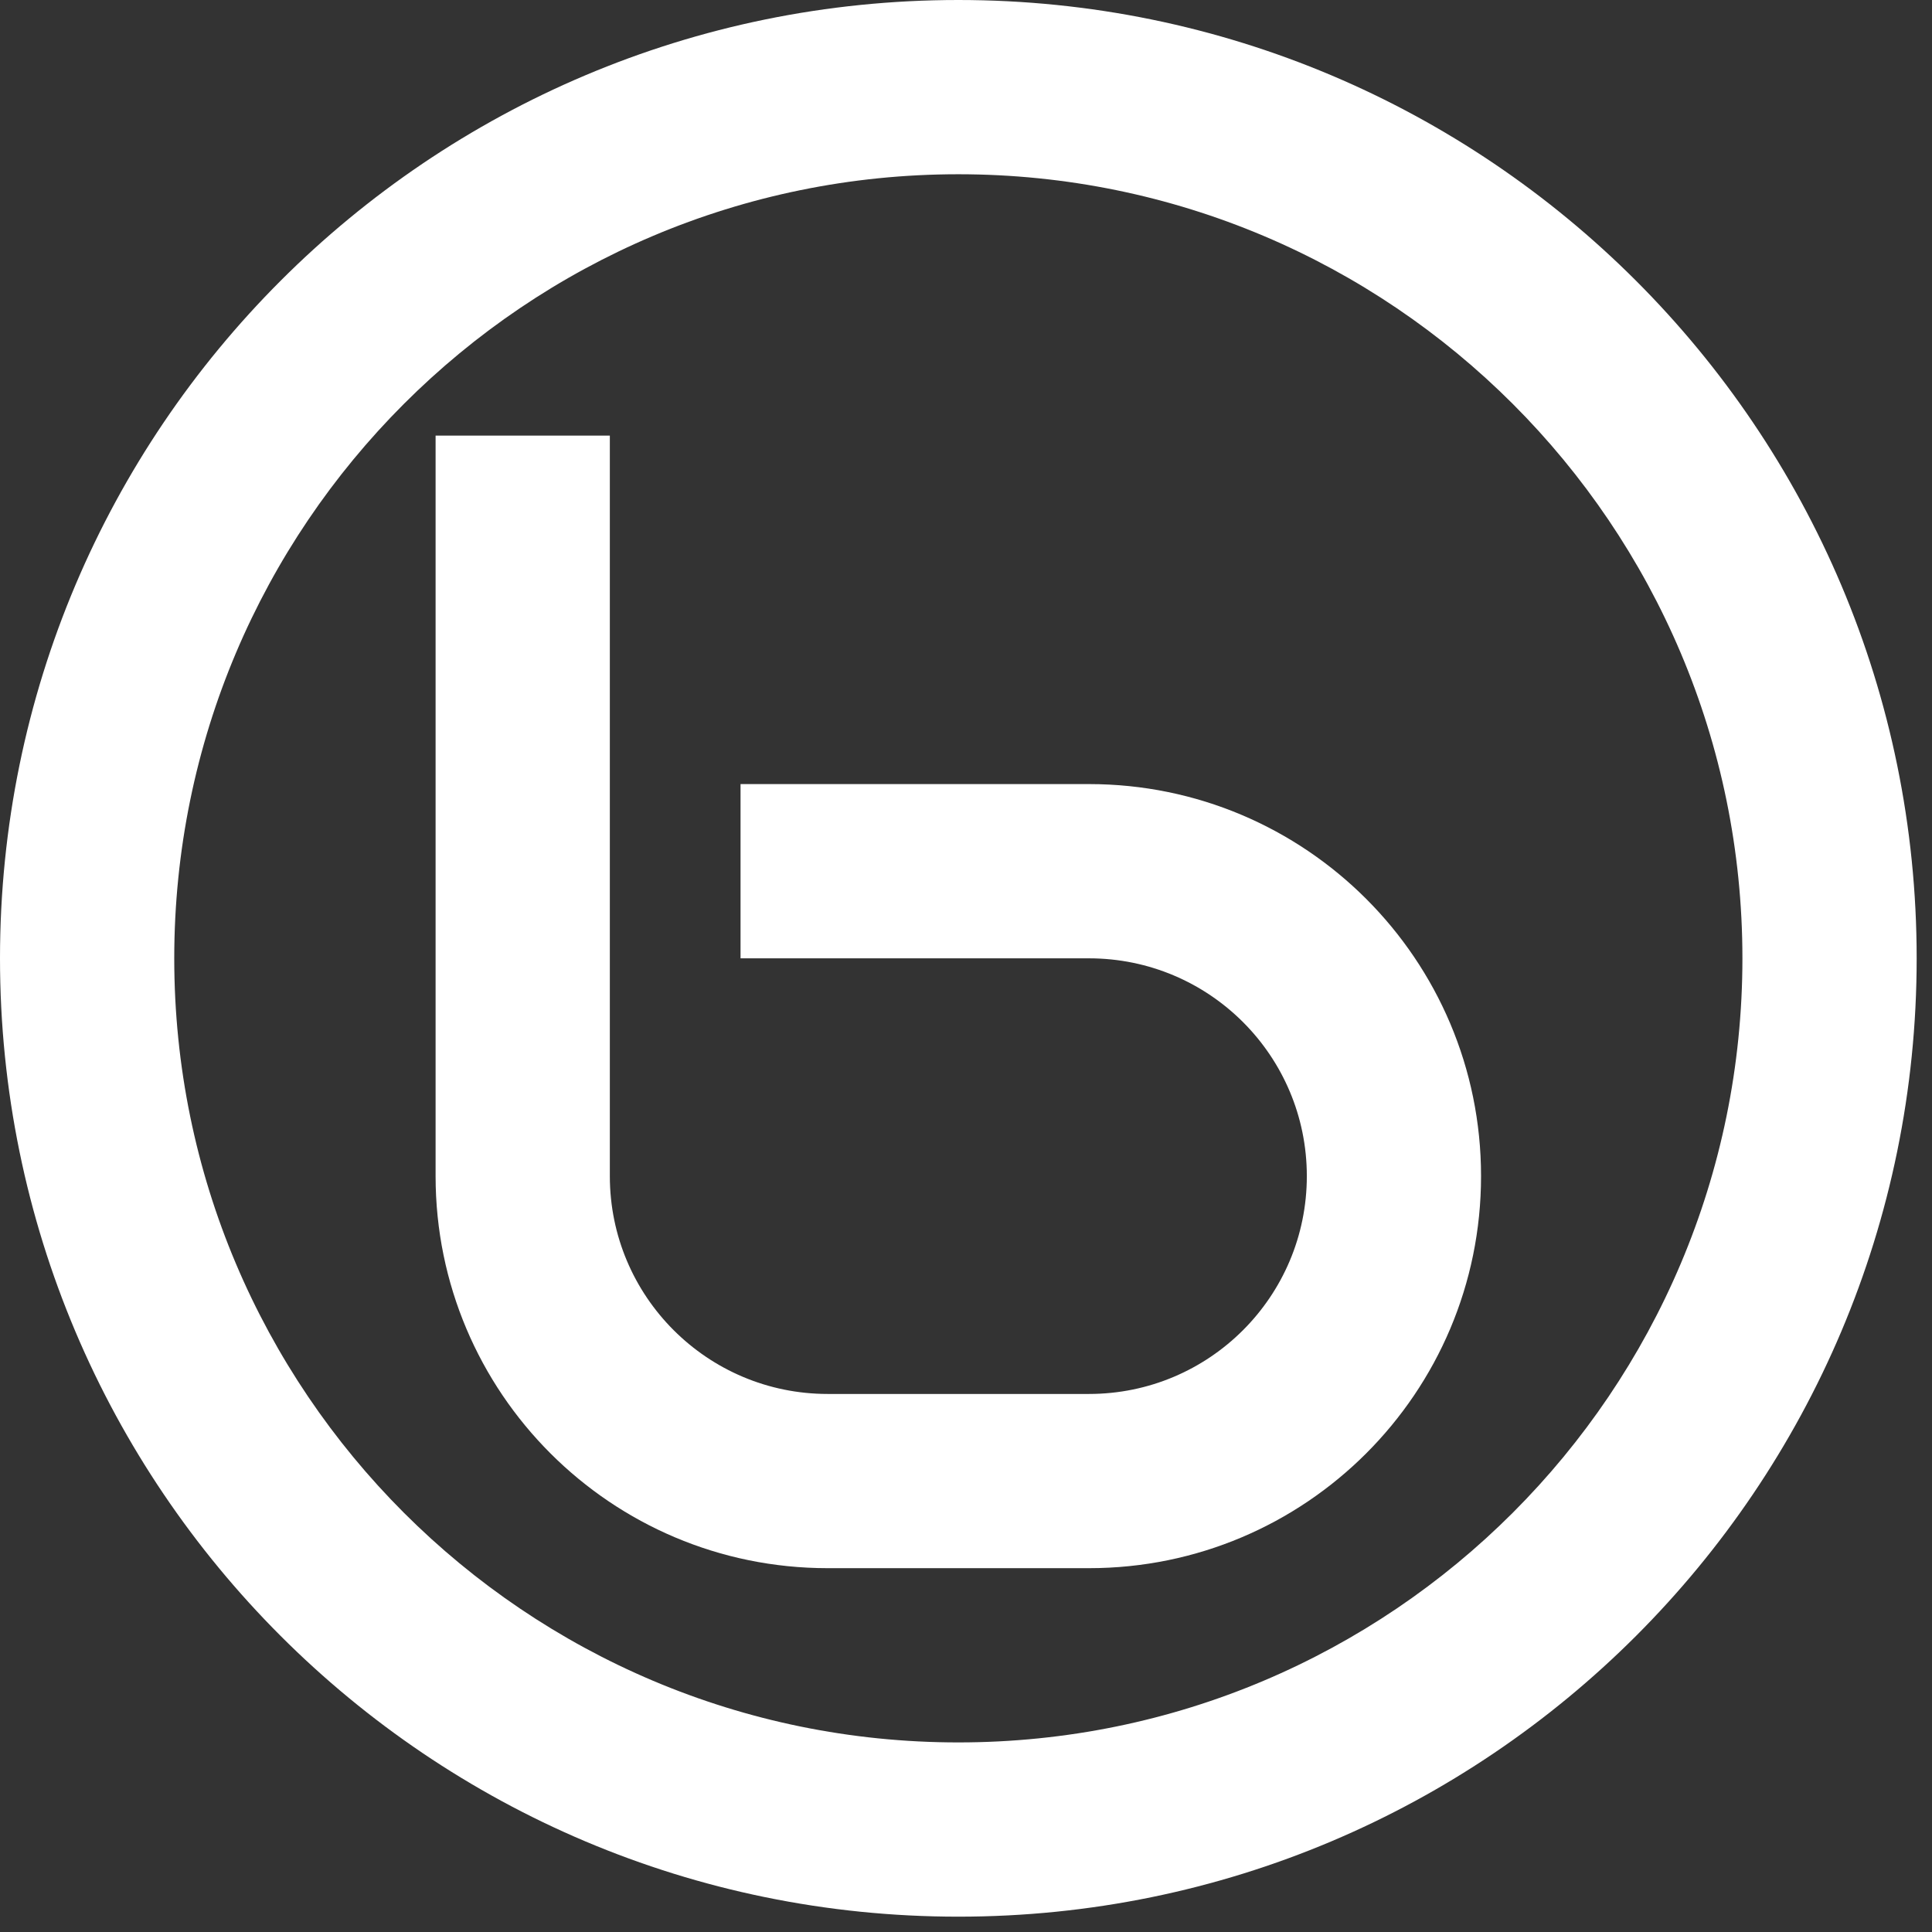
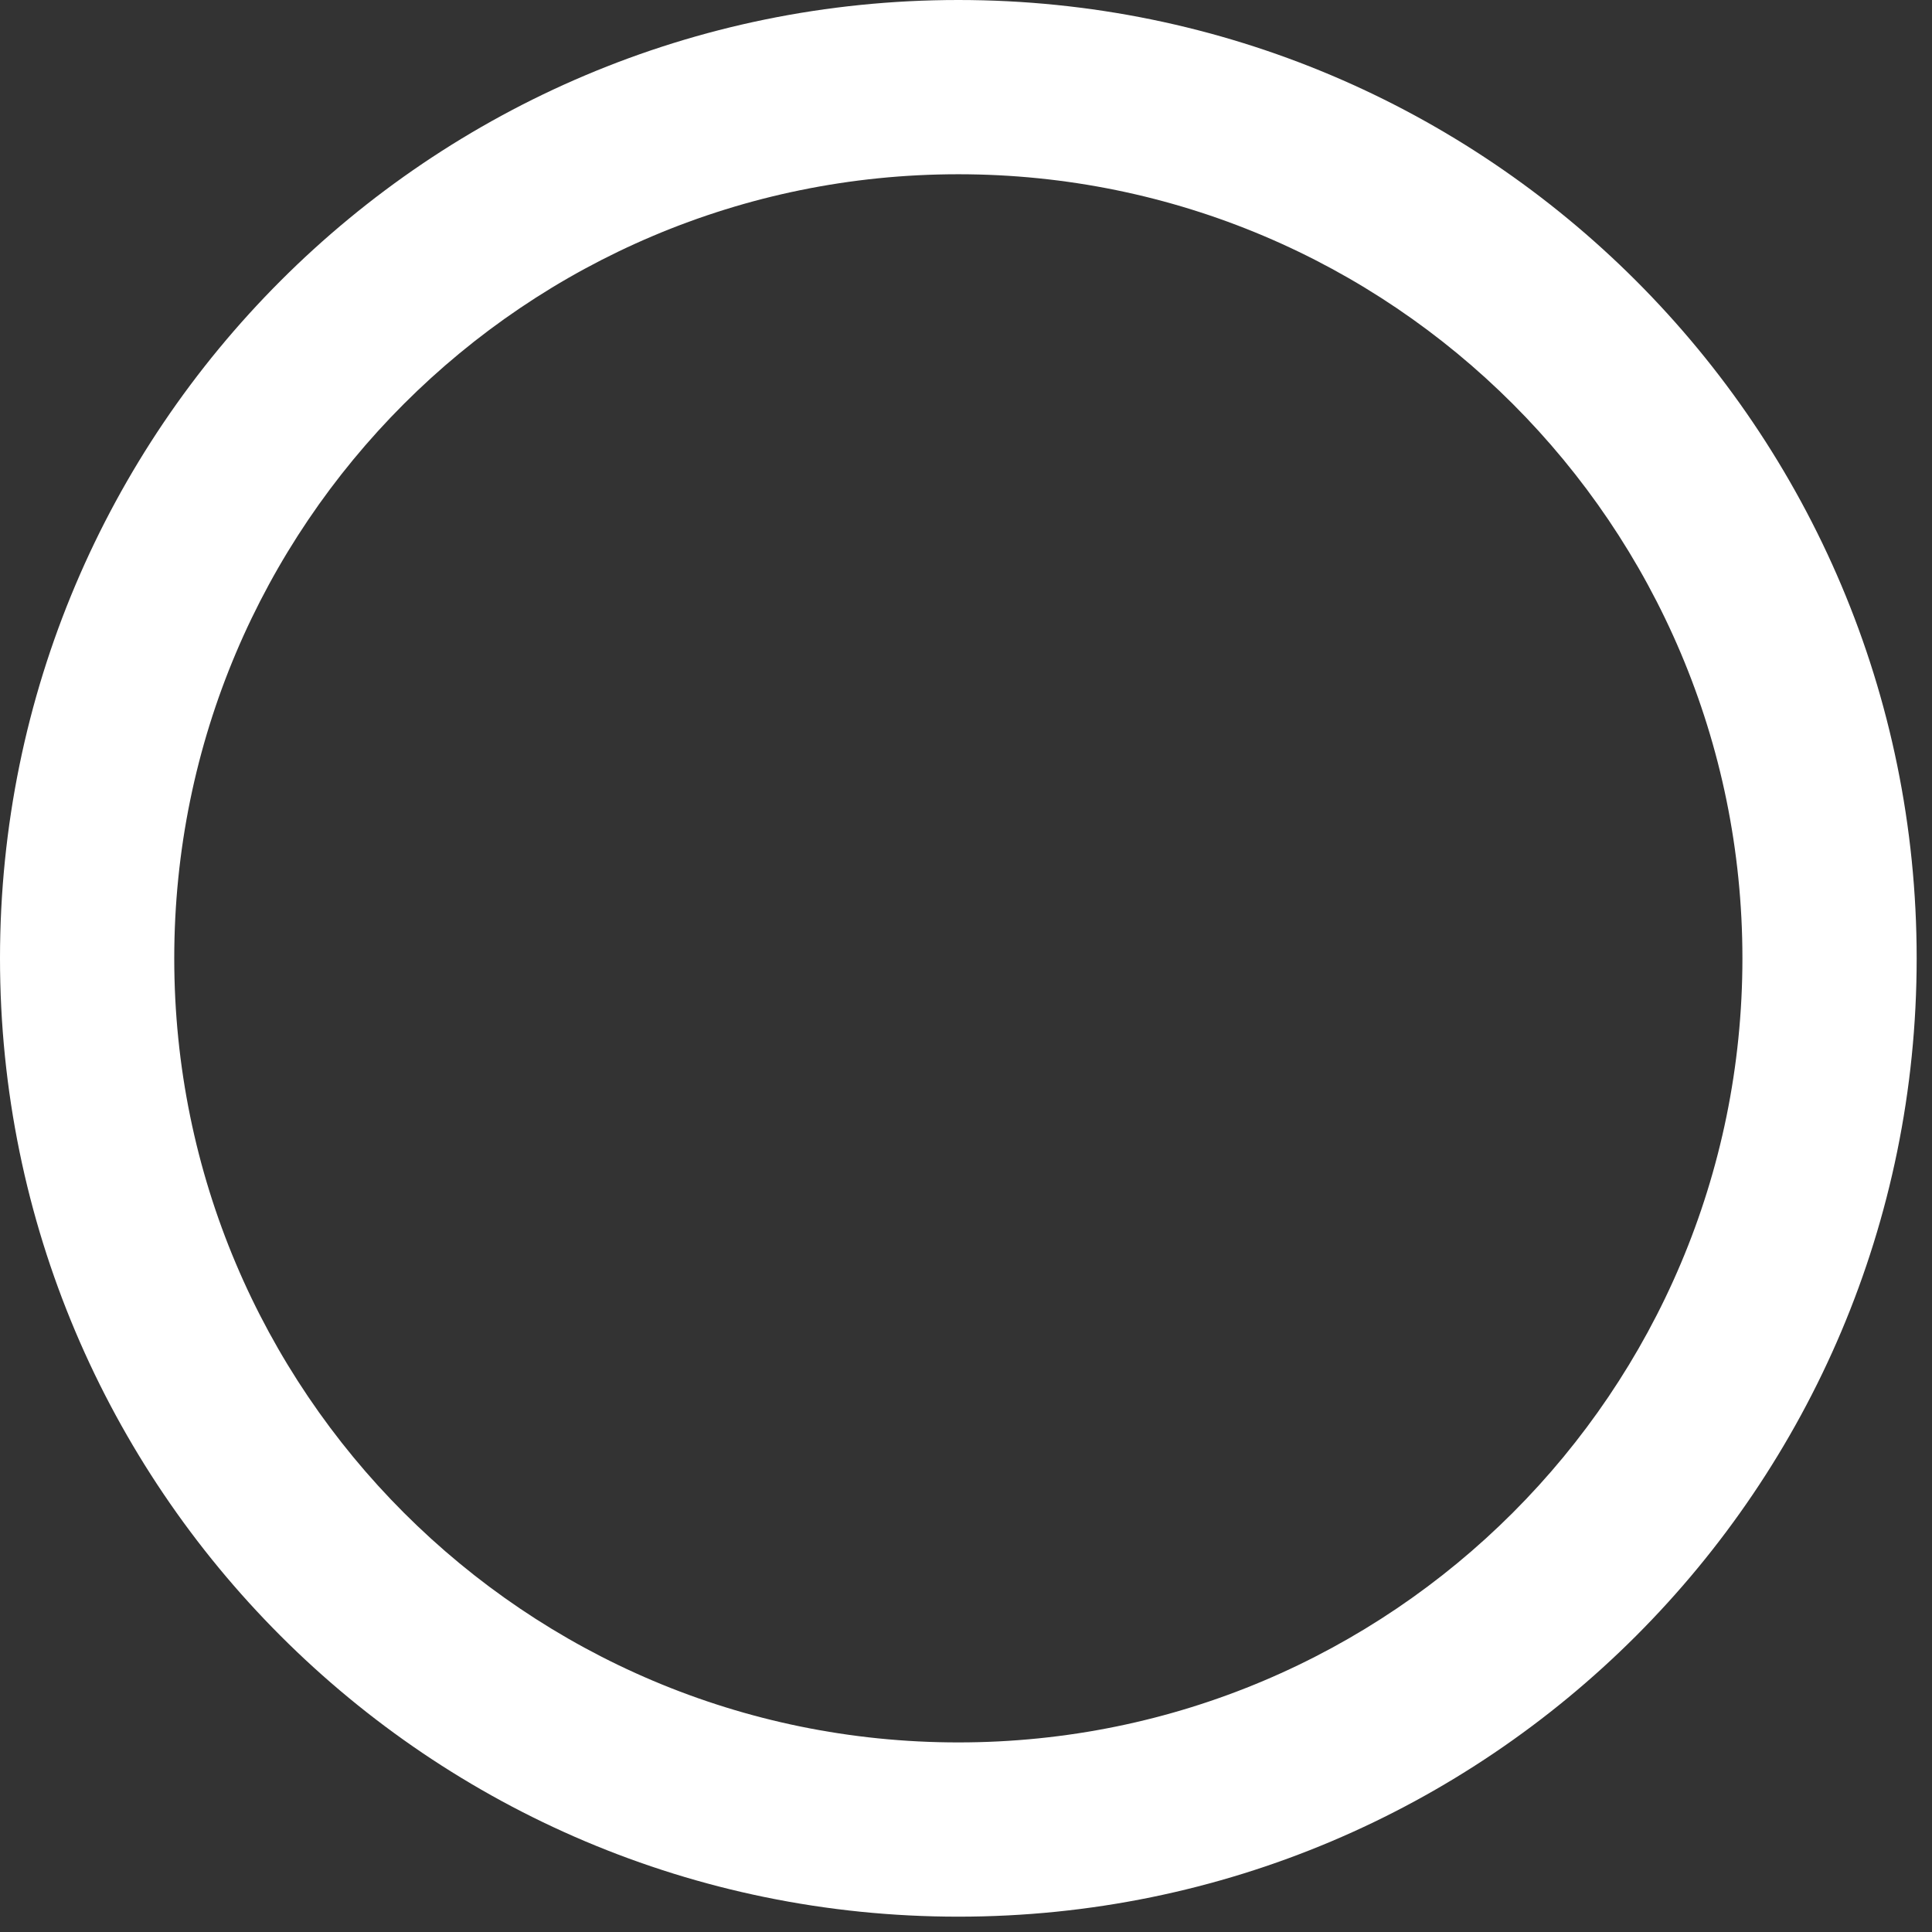
<svg xmlns="http://www.w3.org/2000/svg" width="63" height="63" viewBox="0 0 63 63" fill="none">
  <rect x="0" y="0" width="63" height="63" fill="#333333" stroke="none" />
  <g clip-path="url(#clip0_1_2)">
    <path fill-rule="evenodd" clip-rule="evenodd" d="M31.25 5.682C17.129 5.682 5.682 17.129 5.682 31.25C5.682 45.371 17.129 56.818 31.25 56.818C45.371 56.818 56.818 45.371 56.818 31.25C56.818 17.129 45.371 5.682 31.25 5.682ZM0 31.25C0 13.991 13.991 0 31.25 0C48.509 0 62.5 13.991 62.5 31.25C62.5 48.509 48.509 62.5 31.25 62.5C13.991 62.5 0 48.509 0 31.25Z" fill="white" />
-     <path fill-rule="evenodd" clip-rule="evenodd" d="M14.204 38.352V14.204H19.886V38.352C19.886 42.275 23.066 45.455 26.989 45.455H35.511C39.434 45.455 42.614 42.275 42.614 38.352C42.614 34.43 39.434 31.25 35.511 31.25H24.148V25.568H35.511C42.572 25.568 48.295 31.292 48.295 38.352C48.295 45.413 42.572 51.136 35.511 51.136H26.989C19.928 51.136 14.204 45.413 14.204 38.352Z" fill="white" />
  </g>
  <defs>
    <clipPath id="clip0_1_2">
      <rect width="63" height="63" fill="white" />
    </clipPath>
  </defs>
</svg>